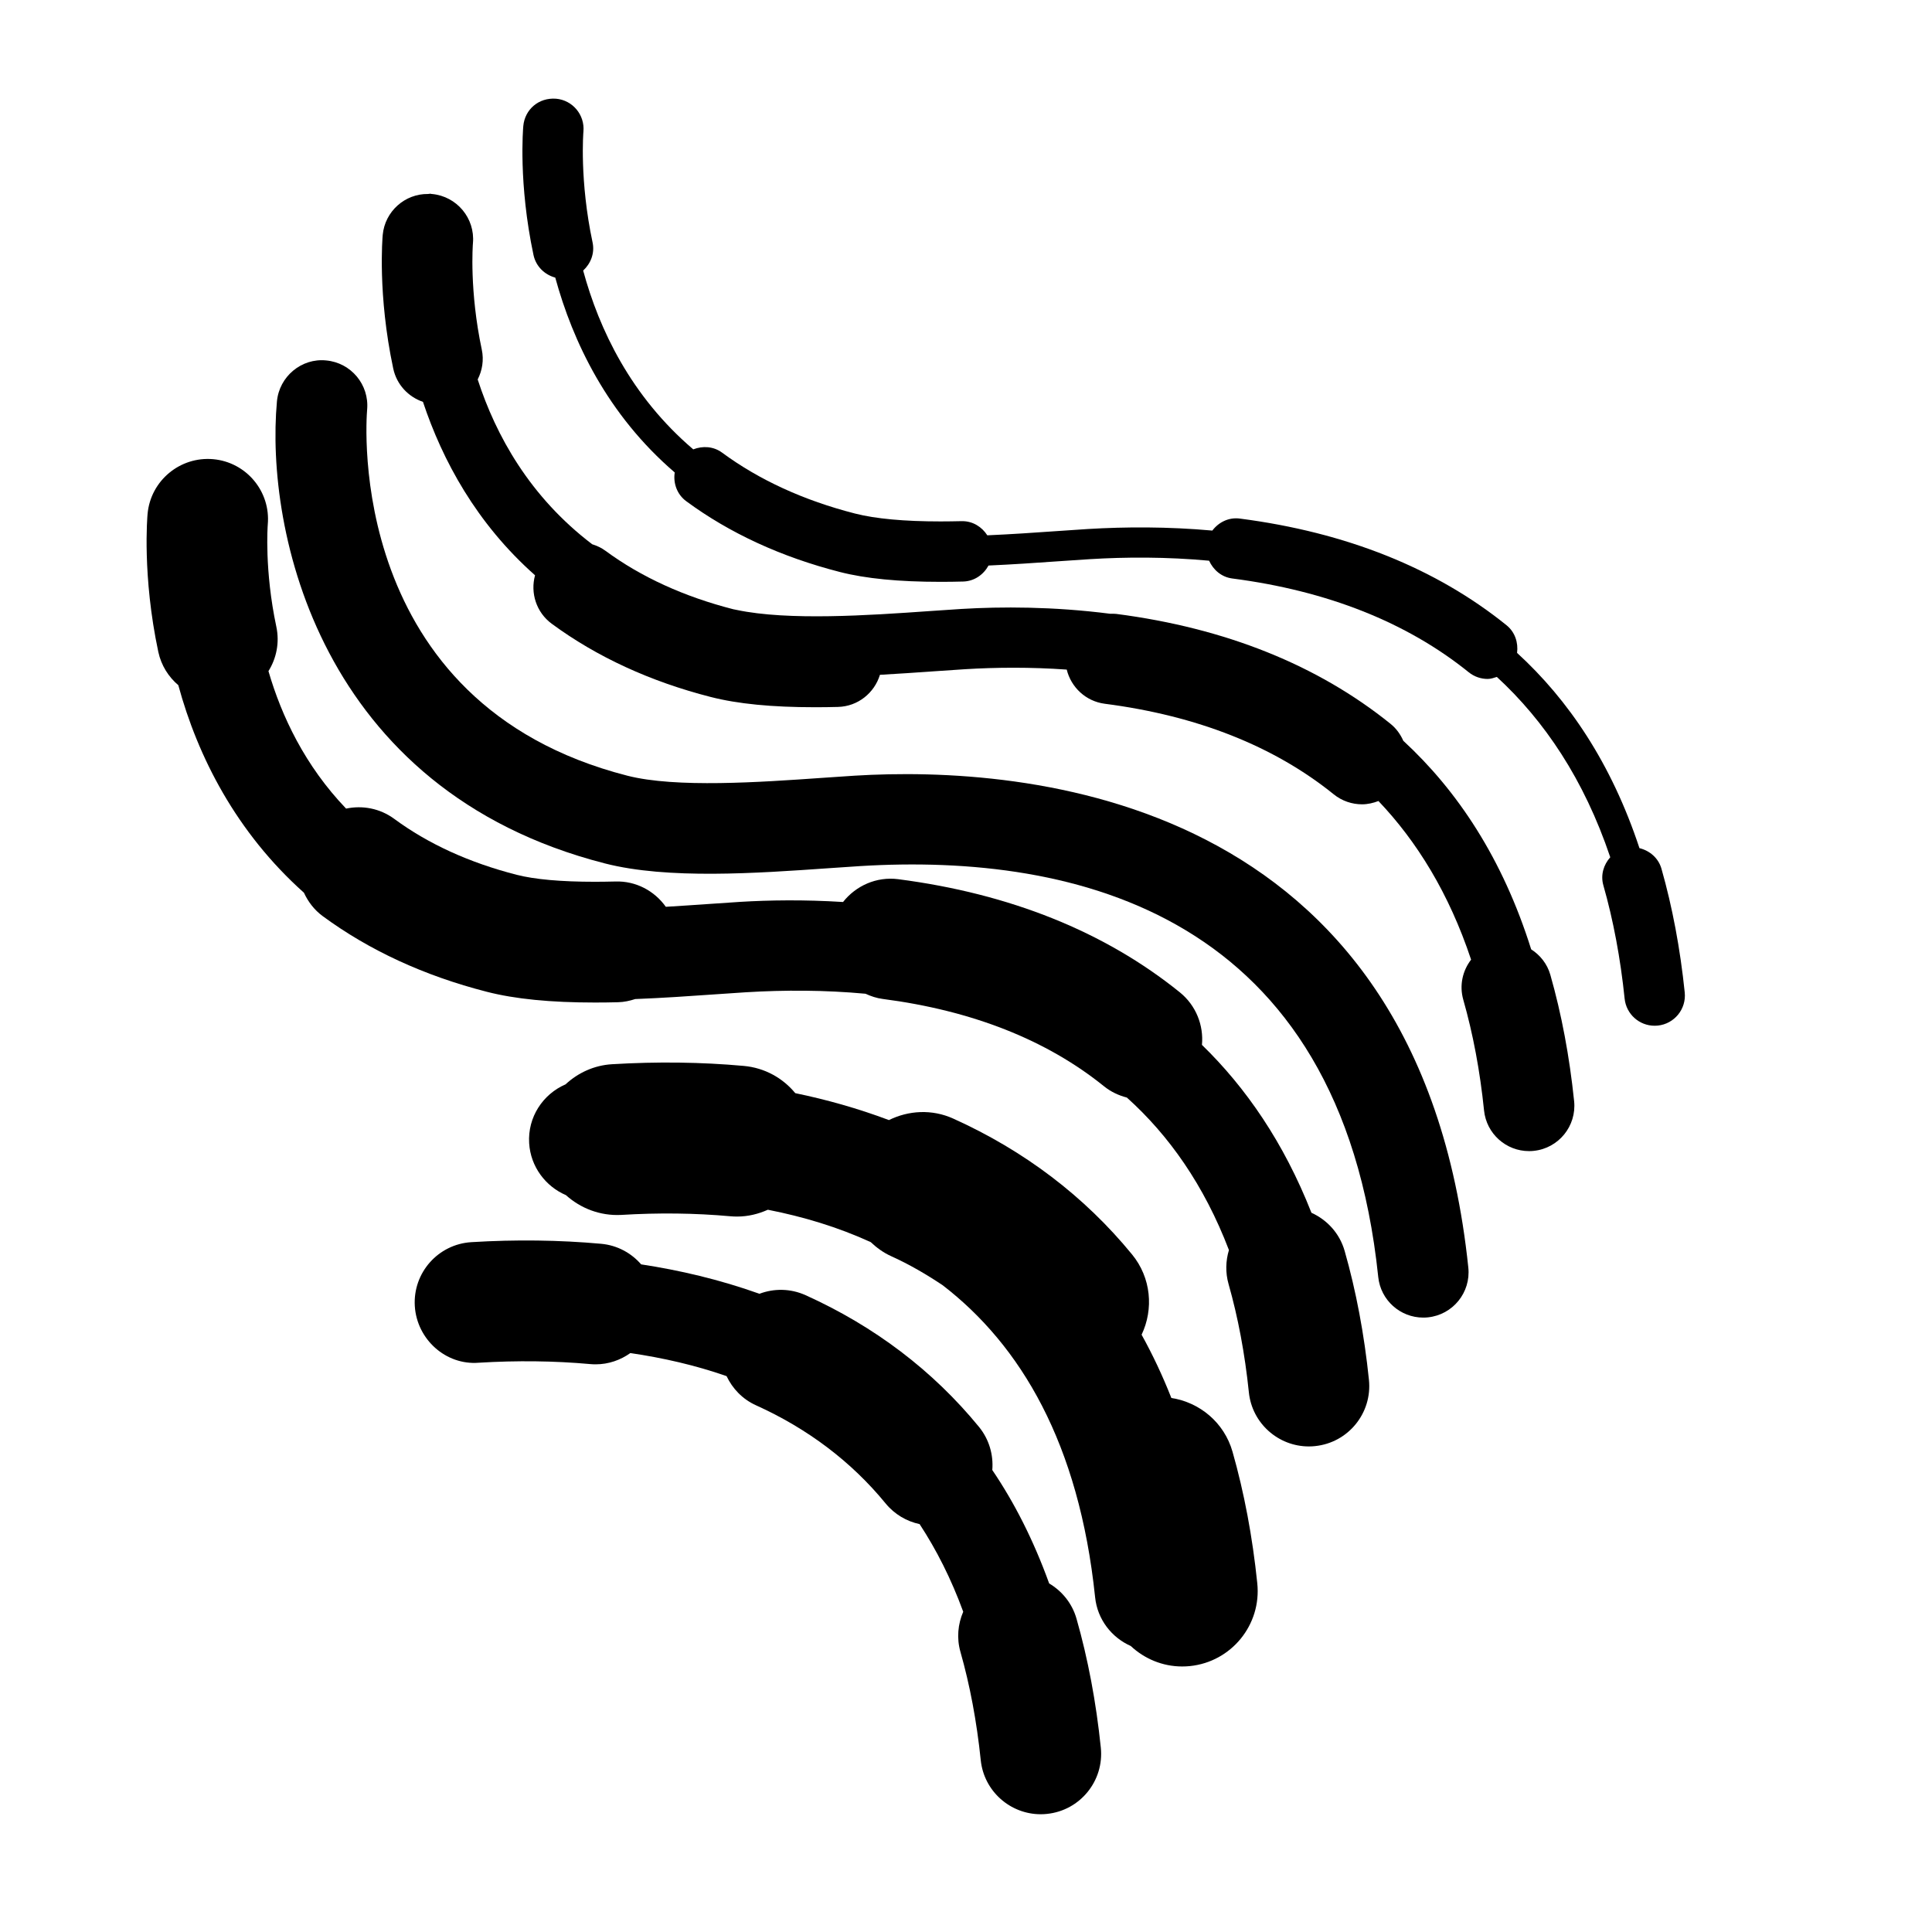
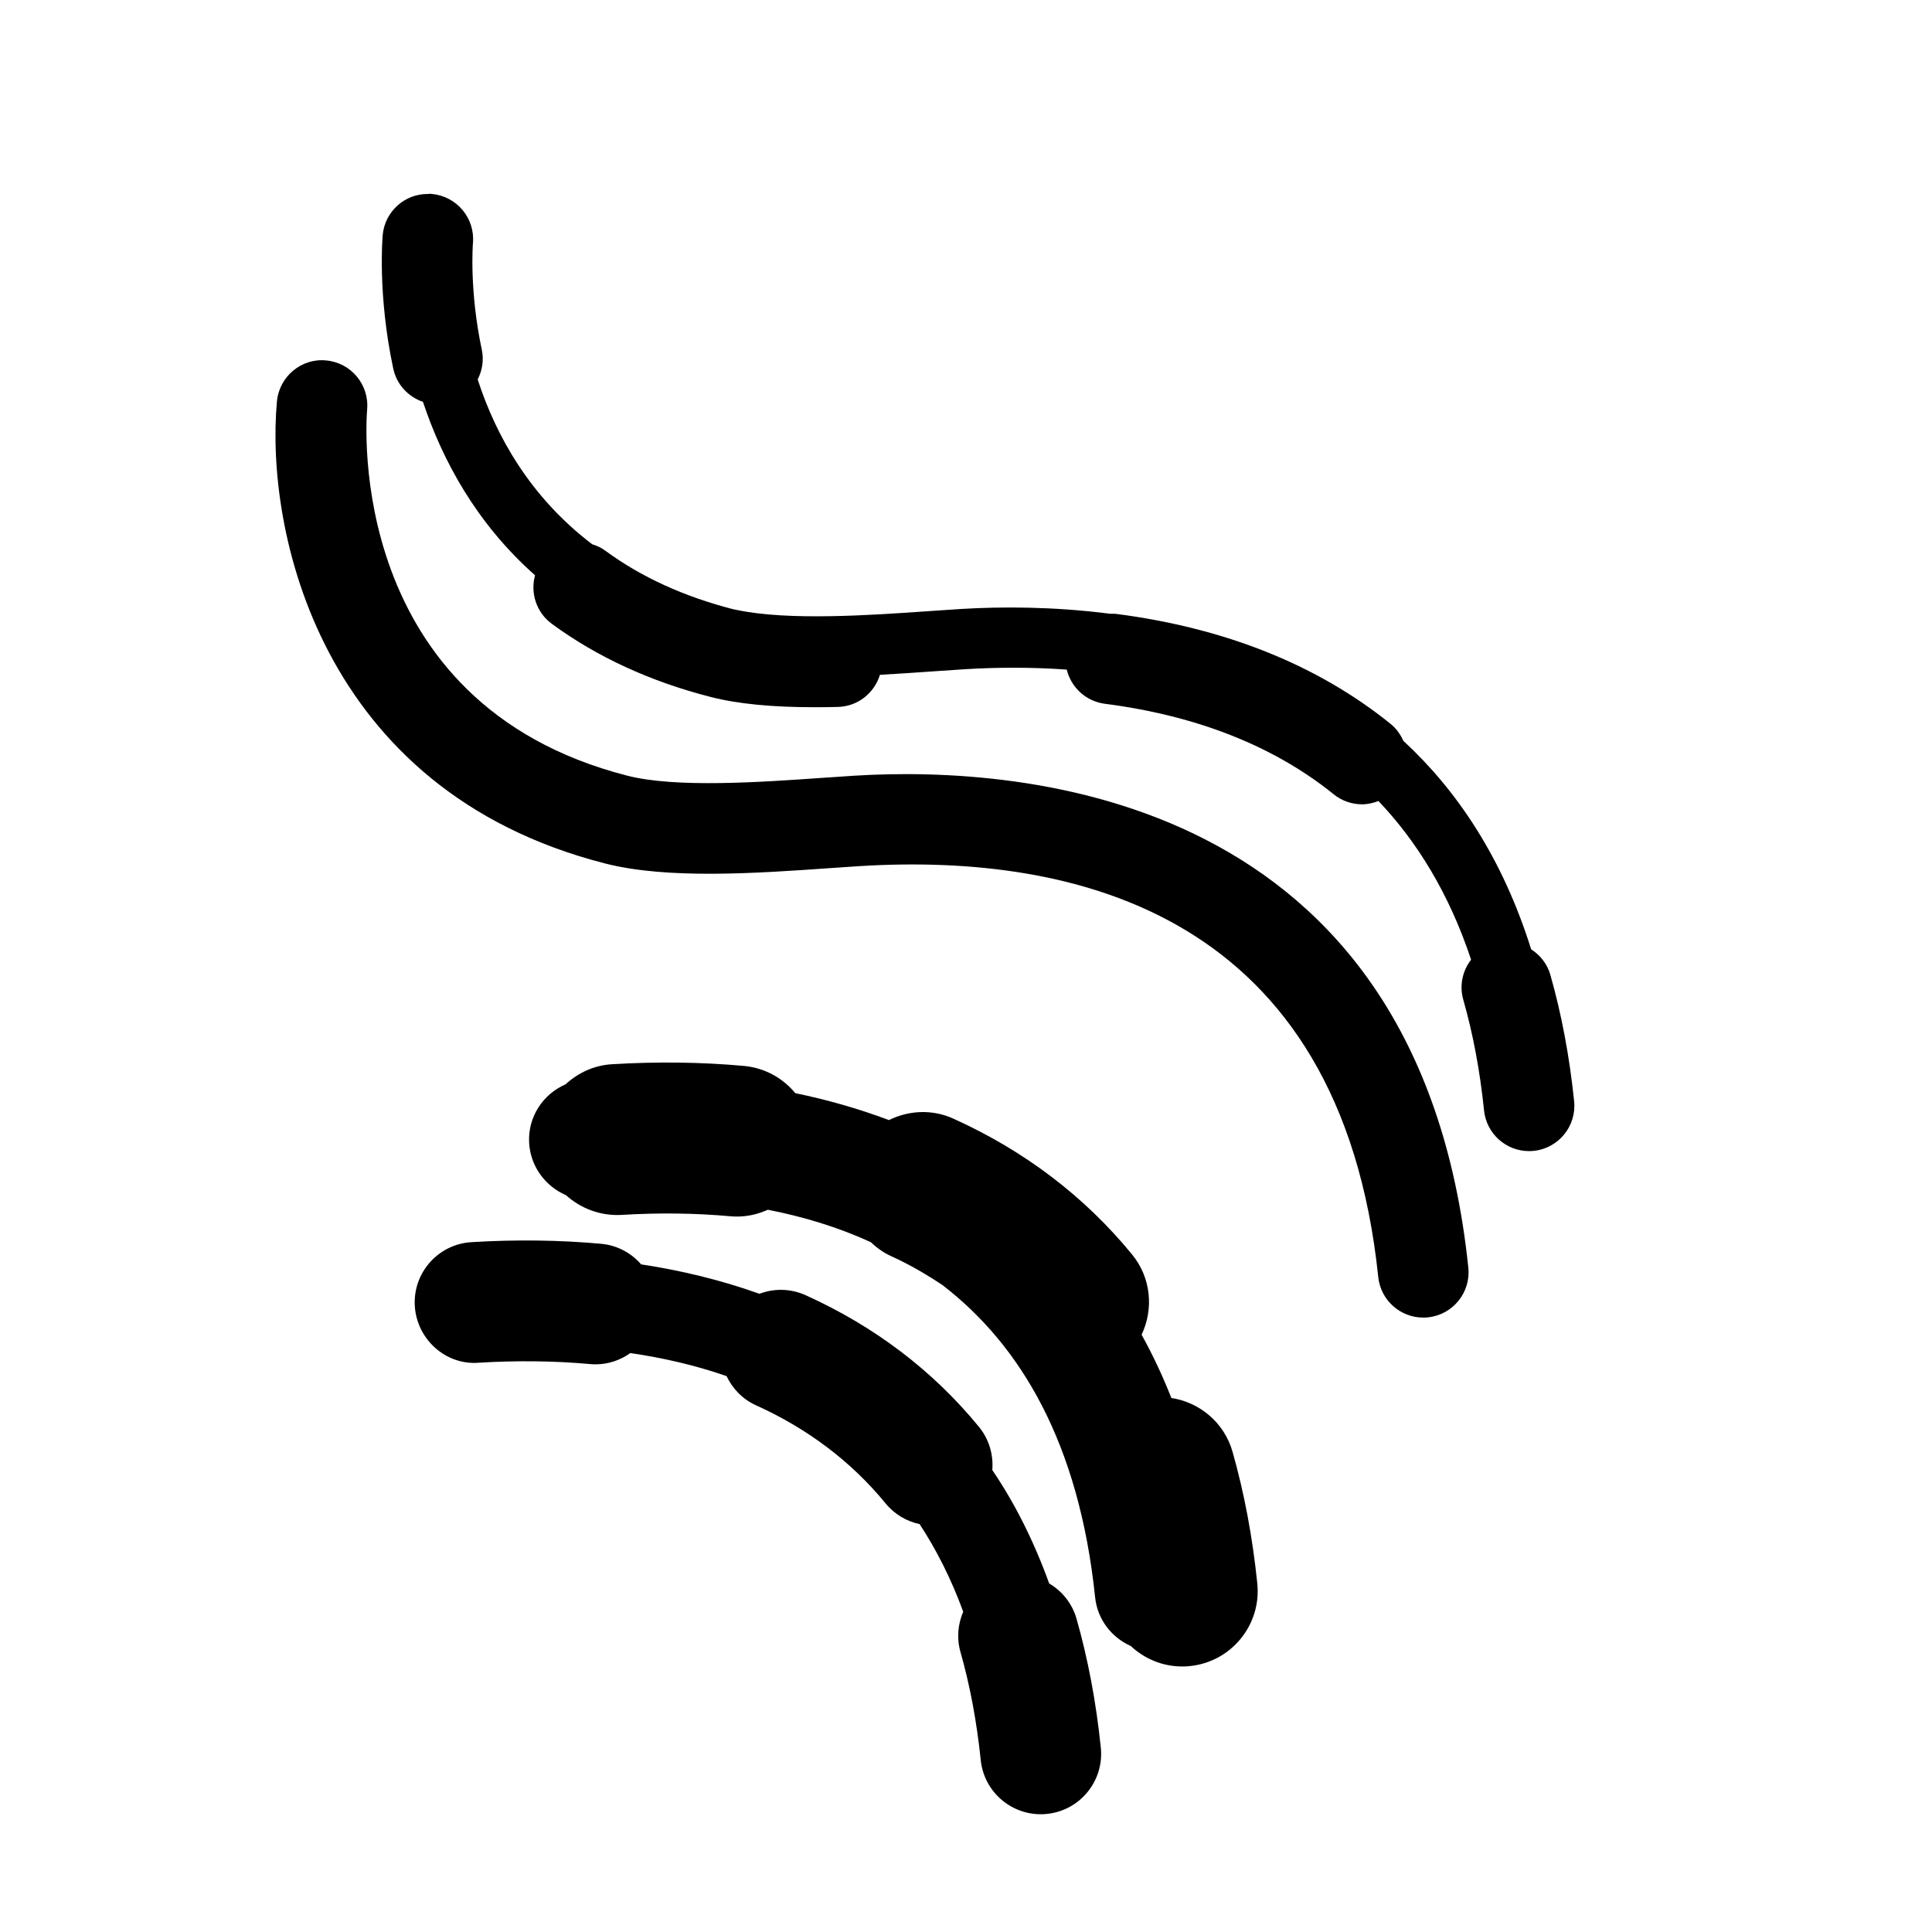
<svg xmlns="http://www.w3.org/2000/svg" version="1.1" id="Capa_1" x="0px" y="0px" width="64px" height="64px" viewBox="0 0 64 64" style="enable-background:new 0 0 64 64;" xml:space="preserve">
  <g>
-     <path d="M7.063,15.211c-1.096-0.098-2.073,0.71-2.174,1.809c-0.008,0.083-0.181,2.054,0.355,4.574   c0.096,0.449,0.338,0.828,0.663,1.104c0.644,2.371,1.922,4.875,4.161,6.874c0.137,0.297,0.34,0.568,0.621,0.775   c1.54,1.134,3.369,1.978,5.437,2.507c0.935,0.24,2.107,0.356,3.582,0.356c0.254,0,0.512-0.003,0.769-0.01   c0.198-0.005,0.386-0.047,0.565-0.105c0.9-0.035,1.793-0.096,2.614-0.154c0.375-0.026,0.728-0.051,1.054-0.071   c1.285-0.078,2.624-0.075,3.961,0.049c0.178,0.081,0.365,0.146,0.568,0.172c2.962,0.384,5.429,1.357,7.332,2.893   c0.229,0.185,0.489,0.305,0.758,0.374c1.39,1.249,2.558,2.898,3.381,5.052c-0.107,0.355-0.121,0.744-0.012,1.127   c0.313,1.1,0.54,2.305,0.672,3.583c0.105,1.029,0.975,1.795,1.987,1.795c0.068,0,0.138-0.003,0.207-0.011   c1.099-0.113,1.897-1.096,1.784-2.194c-0.155-1.511-0.427-2.948-0.805-4.272c-0.168-0.587-0.584-1.029-1.1-1.264   c-0.915-2.325-2.172-4.147-3.627-5.561c0.06-0.644-0.193-1.305-0.734-1.742c-2.485-2.006-5.625-3.267-9.33-3.747   c-0.722-0.092-1.402,0.22-1.825,0.756c-1.288-0.081-2.454-0.062-3.399-0.005c-0.334,0.02-0.697,0.045-1.083,0.073   c-0.434,0.03-0.905,0.062-1.389,0.091c-0.374-0.526-0.991-0.863-1.678-0.838c-0.225,0.005-0.449,0.009-0.672,0.009   c-1.12,0-1.991-0.078-2.59-0.231c-1.567-0.401-2.932-1.024-4.056-1.853c-0.478-0.352-1.058-0.453-1.595-0.34   c-1.361-1.42-2.138-3.06-2.572-4.554c0.264-0.424,0.373-0.944,0.261-1.471c-0.398-1.875-0.287-3.34-0.284-3.383   C8.97,16.281,8.161,15.311,7.063,15.211z" />
-     <path d="M49.906,20.712c-2.34-1.888-5.311-3.077-8.83-3.533c-0.371-0.051-0.707,0.12-0.916,0.397   c-1.476-0.133-2.882-0.126-4.12-0.052c-0.329,0.02-0.688,0.045-1.069,0.072c-0.692,0.049-1.471,0.102-2.265,0.137   c-0.178-0.277-0.476-0.469-0.827-0.469c-0.008,0-0.016,0-0.024,0c-0.233,0.005-0.466,0.009-0.696,0.009   c-1.203,0-2.158-0.088-2.838-0.262c-1.691-0.433-3.172-1.111-4.401-2.017c-0.288-0.212-0.646-0.229-0.955-0.108   c-2.065-1.761-3.118-3.975-3.647-5.923c0.25-0.232,0.388-0.573,0.312-0.931c-0.438-2.059-0.305-3.662-0.303-3.678   c0.048-0.549-0.357-1.035-0.906-1.084c-0.576-0.044-1.035,0.355-1.086,0.904c-0.007,0.077-0.166,1.902,0.338,4.274   c0.081,0.379,0.37,0.653,0.721,0.748c0.58,2.12,1.726,4.538,3.957,6.455c-0.054,0.355,0.074,0.727,0.384,0.954   c1.436,1.058,3.149,1.847,5.091,2.344c0.854,0.218,1.944,0.325,3.334,0.325c0.246,0,0.496-0.003,0.745-0.01   c0.37-0.009,0.675-0.227,0.841-0.53c0.79-0.036,1.572-0.088,2.297-0.14l1.06-0.071c1.187-0.073,2.535-0.079,3.95,0.051   c0.139,0.305,0.411,0.543,0.768,0.589c3.148,0.408,5.783,1.453,7.832,3.106c0.185,0.149,0.407,0.222,0.627,0.222   c0.104,0,0.205-0.035,0.305-0.067c1.567,1.443,2.886,3.385,3.757,5.974c-0.22,0.247-0.326,0.586-0.229,0.928   c0.33,1.156,0.567,2.419,0.705,3.756c0.054,0.515,0.487,0.897,0.994,0.897c0.034,0,0.068-0.001,0.104-0.005   c0.55-0.057,0.949-0.548,0.893-1.097c-0.15-1.453-0.41-2.832-0.771-4.1c-0.103-0.358-0.392-0.598-0.729-0.681   c-0.931-2.817-2.357-4.916-4.054-6.468C50.298,21.29,50.189,20.941,49.906,20.712z" />
    <path d="M37.5,41.554c-1.573-1.921-3.565-3.435-5.92-4.498c-0.708-0.321-1.484-0.272-2.133,0.048   c-1.037-0.39-2.081-0.681-3.103-0.892c-0.409-0.498-1.01-0.839-1.703-0.902c-1.406-0.128-2.877-0.146-4.371-0.056   c-0.599,0.037-1.128,0.289-1.536,0.667c-0.751,0.325-1.258,1.087-1.205,1.95c0.048,0.781,0.547,1.432,1.218,1.719   c0.485,0.438,1.135,0.691,1.826,0.656c1.245-0.076,2.461-0.061,3.617,0.044c0.076,0.007,0.152,0.01,0.229,0.01   c0.361,0,0.703-0.085,1.017-0.226c1.171,0.23,2.32,0.575,3.408,1.073c0.196,0.185,0.418,0.349,0.678,0.466   c0.609,0.275,1.169,0.605,1.704,0.961c2.586,1.993,4.519,5.232,5.051,10.337c0.076,0.737,0.548,1.334,1.181,1.615   c0.45,0.421,1.051,0.678,1.702,0.678c0.086,0,0.172-0.004,0.26-0.013c1.373-0.142,2.372-1.37,2.229-2.743   c-0.158-1.54-0.435-3.006-0.82-4.358c-0.277-0.97-1.09-1.636-2.026-1.78c-0.296-0.749-0.626-1.447-0.986-2.096   C38.22,43.366,38.135,42.328,37.5,41.554z" />
    <path d="M15.859,45.142c1.268-0.077,2.511-0.062,3.692,0.045c0.062,0.006,0.122,0.008,0.183,0.008c0.425,0,0.82-0.141,1.147-0.373   c1.082,0.159,2.154,0.403,3.188,0.764c0.195,0.412,0.525,0.763,0.974,0.966c1.718,0.776,3.161,1.869,4.292,3.249   c0.299,0.365,0.7,0.596,1.128,0.687c0.558,0.851,1.046,1.812,1.445,2.903c-0.175,0.407-0.223,0.871-0.092,1.33   c0.313,1.1,0.54,2.305,0.672,3.583c0.105,1.029,0.975,1.795,1.987,1.795c0.068,0,0.138-0.003,0.207-0.011   c1.099-0.113,1.897-1.096,1.784-2.194c-0.155-1.511-0.427-2.948-0.805-4.272c-0.146-0.512-0.482-0.917-0.906-1.168   c-0.515-1.425-1.149-2.674-1.884-3.757c0.041-0.499-0.101-1.014-0.443-1.432c-1.524-1.861-3.455-3.327-5.739-4.359   c-0.505-0.228-1.053-0.229-1.531-0.048c-1.322-0.472-2.65-0.781-3.919-0.974c-0.327-0.376-0.791-0.634-1.327-0.682   c-1.382-0.125-2.828-0.144-4.296-0.054c-1.103,0.067-1.942,1.015-1.875,2.118C13.81,44.37,14.771,45.231,15.859,45.142z" />
    <path d="M10.805,11.94c-0.815-0.084-1.555,0.531-1.631,1.357c-0.388,4.233,1.383,12.879,10.864,15.305   c2.079,0.534,5.034,0.325,7.407,0.159c0.375-0.026,0.729-0.051,1.054-0.071c7.14-0.435,15.906,1.577,17.157,13.612   c0.08,0.771,0.731,1.345,1.49,1.345c0.052,0,0.104-0.002,0.157-0.008c0.824-0.086,1.423-0.823,1.337-1.648   c-1.636-15.723-14.762-16.634-20.323-16.296c-0.334,0.02-0.697,0.045-1.083,0.073c-2.044,0.143-4.844,0.34-6.452-0.072   c-9.346-2.392-8.654-11.732-8.62-12.129C12.235,12.743,11.629,12.016,10.805,11.94z" />
    <path d="M14.309,6.426c-0.006,0-0.011,0-0.017,0c-0.011-0.001-0.02-0.008-0.031-0.009c-0.028-0.002-0.053,0.009-0.08,0.009   c-0.765-0.012-1.431,0.575-1.503,1.356c-0.007,0.08-0.173,1.978,0.348,4.424c0.113,0.536,0.502,0.941,0.985,1.106   c0.646,1.938,1.77,4.025,3.713,5.745c-0.16,0.582,0.039,1.227,0.554,1.606c1.491,1.097,3.263,1.913,5.265,2.425   c0.894,0.229,2.025,0.34,3.458,0.34c0.25,0,0.503-0.003,0.755-0.01c0.664-0.016,1.209-0.463,1.393-1.064   c0.609-0.034,1.207-0.075,1.771-0.115l1.055-0.071c1.018-0.062,2.162-0.072,3.362,0.013c0.143,0.584,0.629,1.05,1.261,1.132   c3.056,0.395,5.606,1.404,7.581,2.998c0.277,0.224,0.61,0.333,0.941,0.333c0.185,0,0.368-0.042,0.543-0.109   c1.271,1.336,2.337,3.055,3.069,5.255c-0.281,0.364-0.395,0.85-0.259,1.327c0.322,1.127,0.554,2.362,0.688,3.669   c0.08,0.772,0.731,1.346,1.49,1.346c0.052,0,0.104-0.002,0.156-0.008c0.823-0.085,1.423-0.822,1.338-1.646   c-0.153-1.481-0.418-2.89-0.788-4.186c-0.104-0.365-0.339-0.654-0.635-0.844c-0.95-3.025-2.453-5.263-4.236-6.909   c-0.094-0.212-0.231-0.407-0.424-0.562c-2.413-1.947-5.468-3.172-9.081-3.64c-0.068-0.009-0.136-0.006-0.203-0.005   c-1.895-0.244-3.623-0.238-4.926-0.16c-0.331,0.02-0.691,0.045-1.073,0.072c-1.988,0.14-4.665,0.322-6.373-0.039   c-0.038-0.008-0.083-0.015-0.119-0.024c-1.628-0.417-3.052-1.068-4.231-1.936c-0.137-0.101-0.286-0.168-0.439-0.216   c-2.066-1.572-3.19-3.6-3.793-5.459c0.15-0.295,0.21-0.639,0.136-0.988c-0.414-1.95-0.298-3.474-0.293-3.529   C15.74,7.23,15.133,6.502,14.309,6.426z" />
  </g>
</svg>